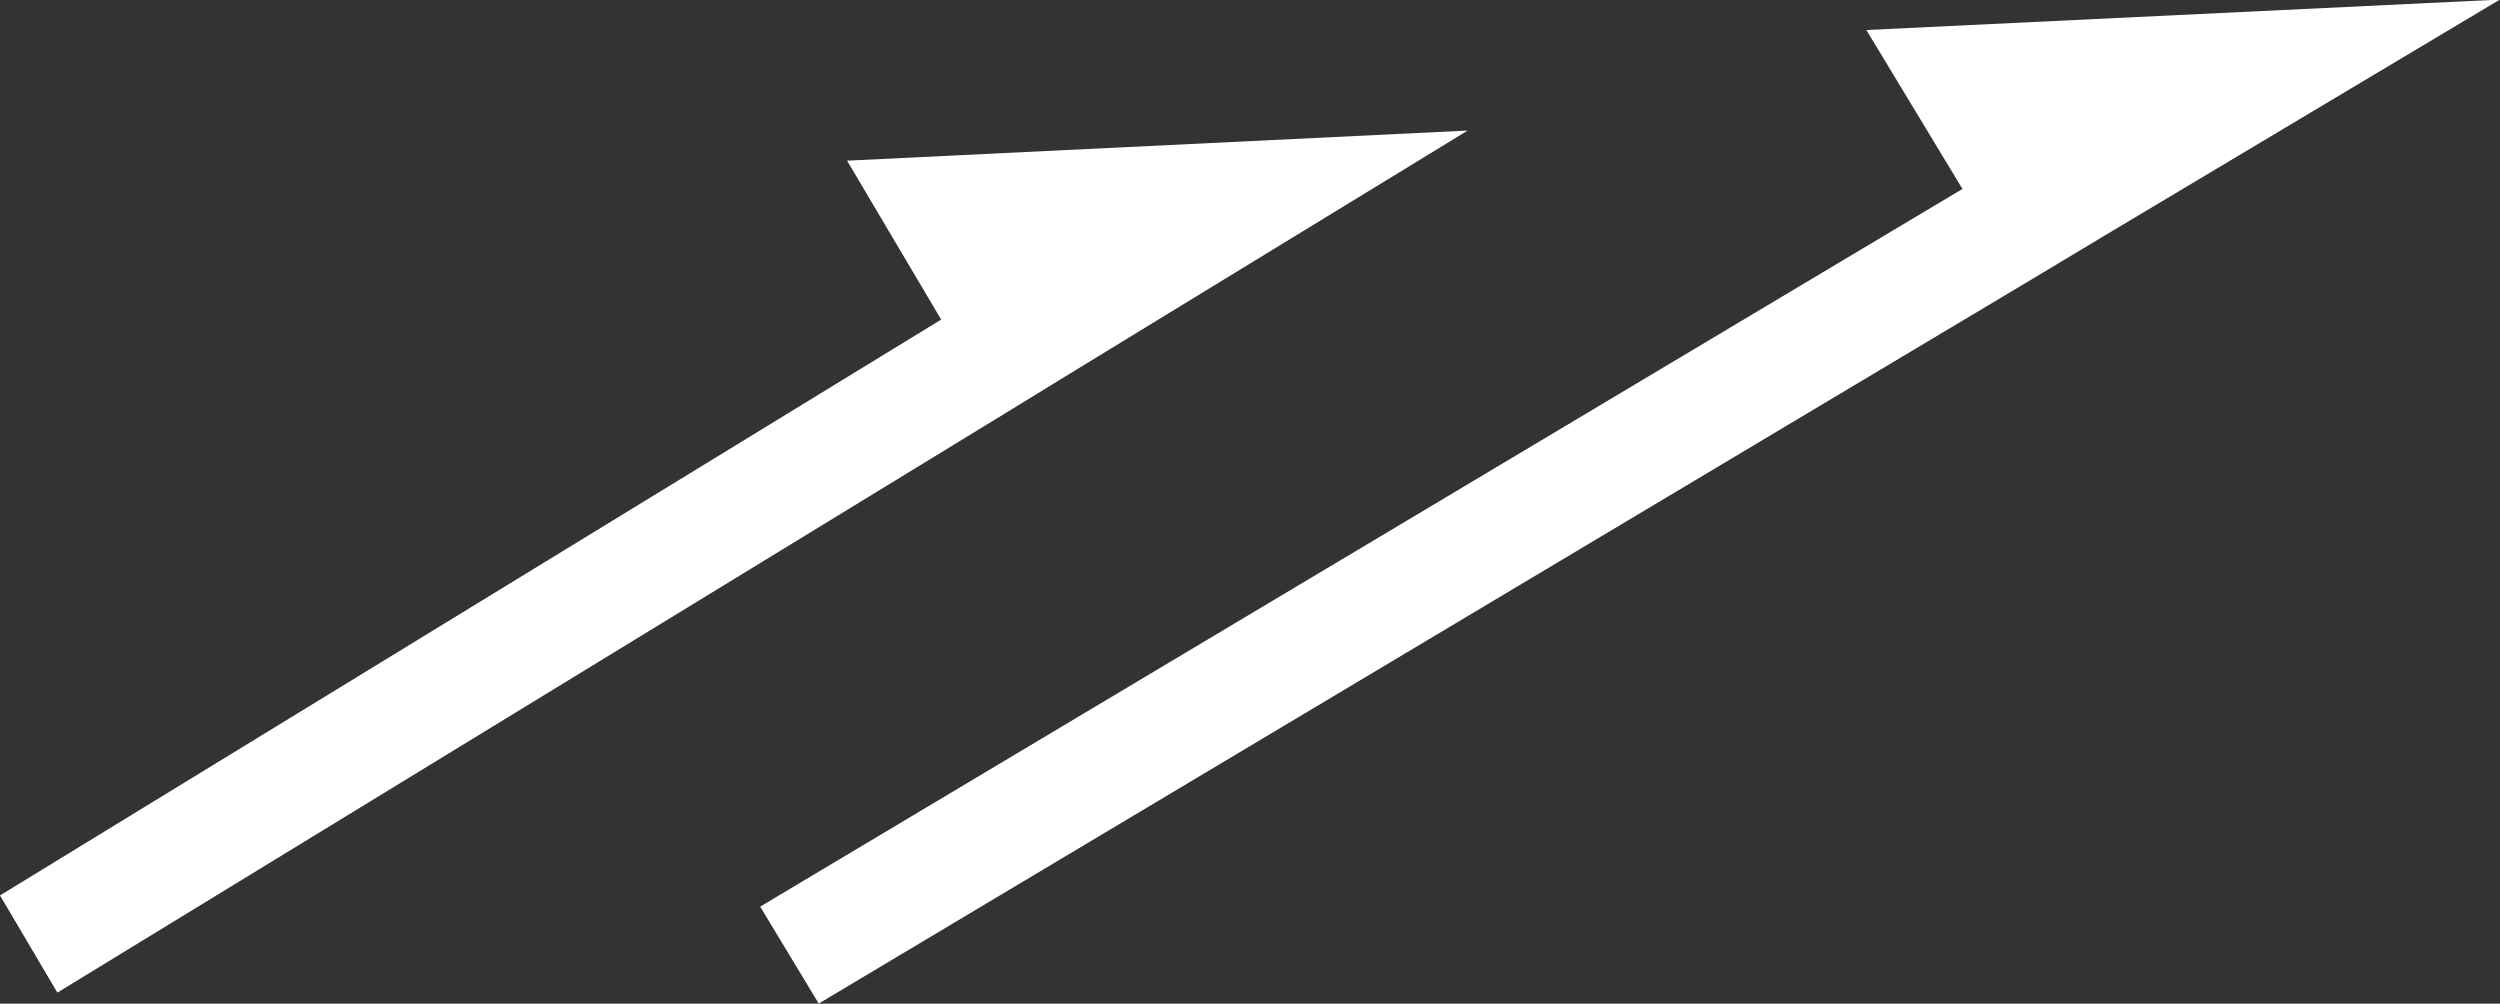
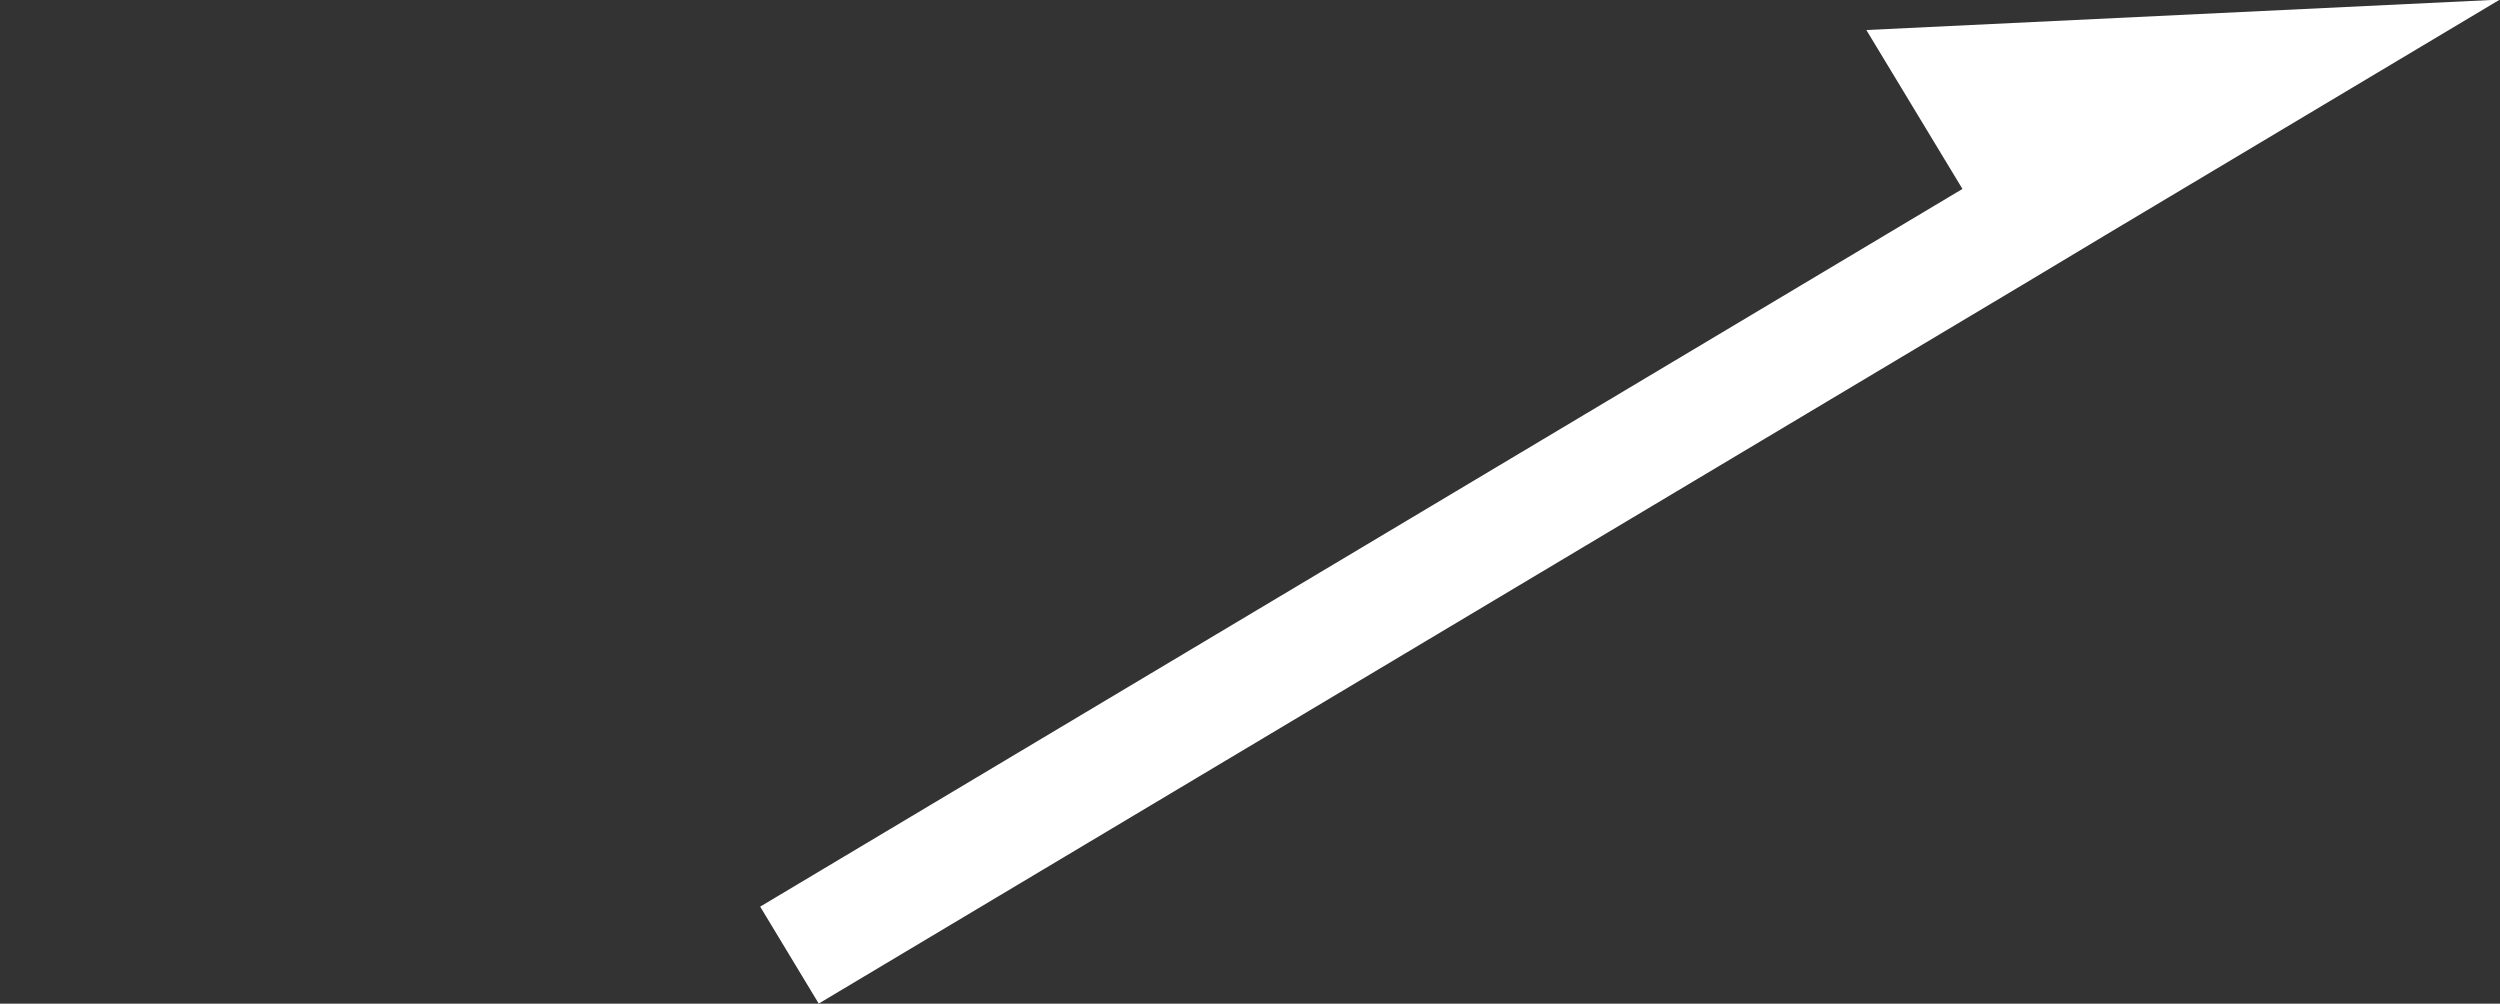
<svg xmlns="http://www.w3.org/2000/svg" width="29.891" height="12" viewBox="0 0 29.891 12">
  <rect x="0" y="0" width="29.891" height="12" fill="#333333" stroke="none" />
  <g id="グループ_25923" data-name="グループ 25923" transform="translate(-667 -247.914)">
    <g id="グループ_25922" data-name="グループ 25922" transform="translate(667 247.914)">
      <g id="グループ_25921" data-name="グループ 25921" transform="translate(0 0)">
-         <path id="パス_104620" data-name="パス 104620" d="M569.1,128.015l1.125,1.9L558.972,136.8l.686,1.162,11.255-6.879.979-.6,4.628-2.828Z" transform="translate(-558.972 -126.094)" fill="#fff" />
        <path id="パス_104621" data-name="パス 104621" d="M577.684,126.729l1.149,1.9-14.375,8.581.7,1.159,14.374-8.582,1-.6,4.726-2.822Z" transform="translate(-555.369 -126.37)" fill="#fff" />
      </g>
    </g>
  </g>
</svg>